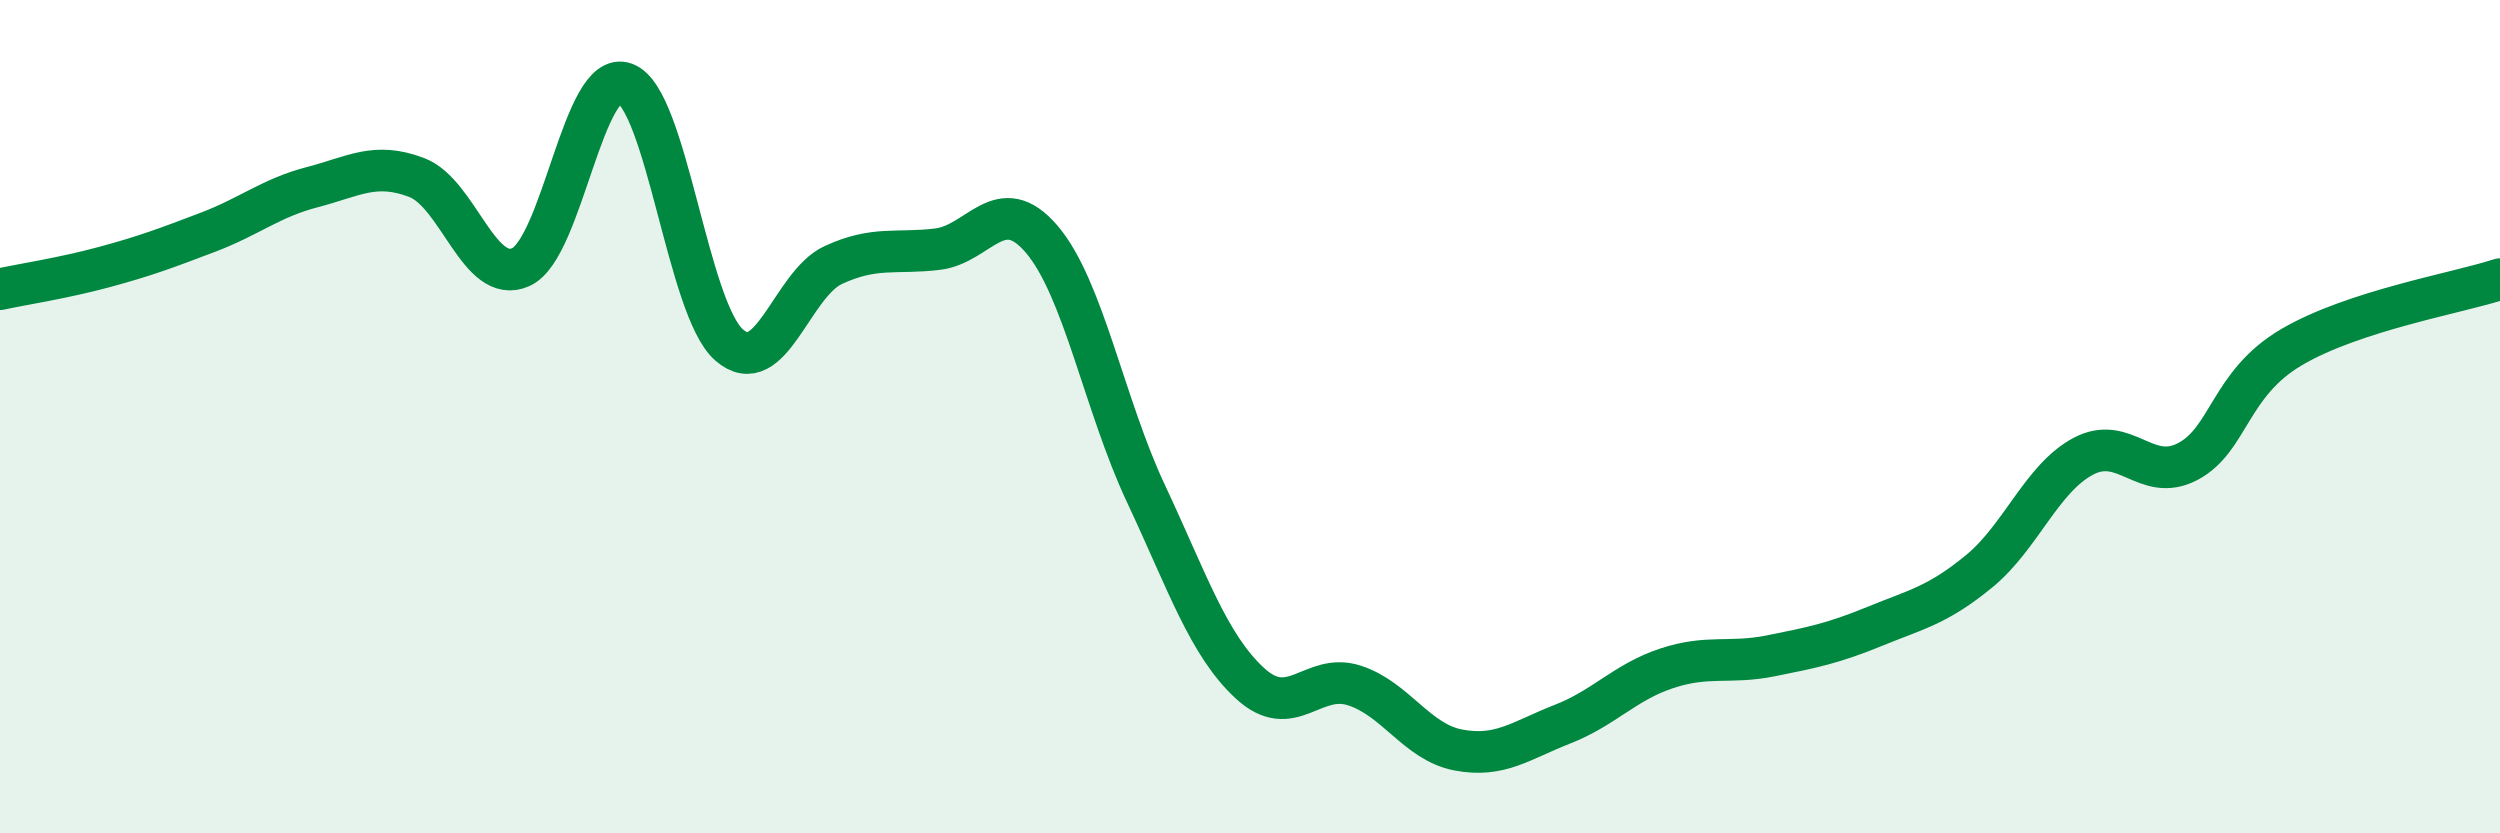
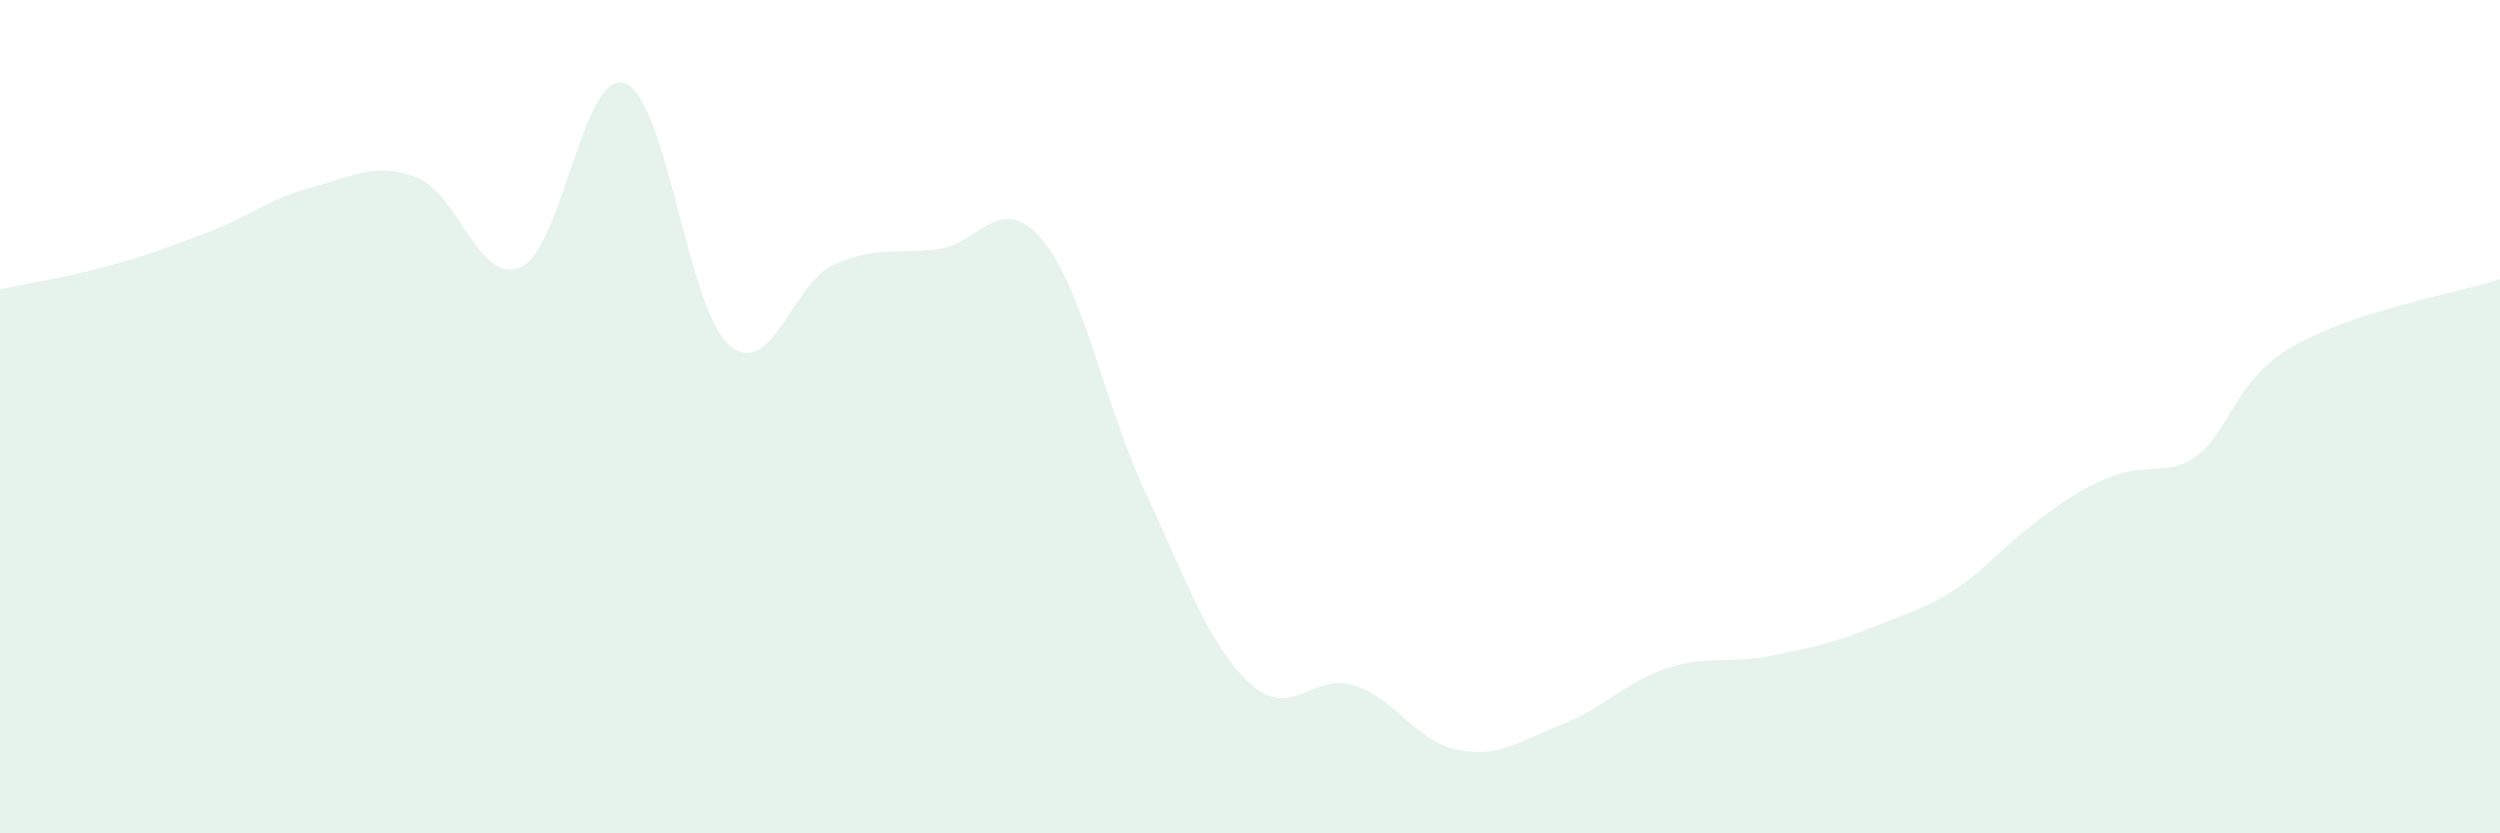
<svg xmlns="http://www.w3.org/2000/svg" width="60" height="20" viewBox="0 0 60 20">
-   <path d="M 0,6.94 C 0.5,6.83 1.5,6.68 2.5,6.41 C 3.5,6.14 4,5.95 5,5.57 C 6,5.19 6.5,4.75 7.5,4.49 C 8.5,4.23 9,3.88 10,4.26 C 11,4.64 11.5,6.86 12.5,6.41 C 13.5,5.96 14,1.63 15,2 C 16,2.37 16.5,7.41 17.5,8.28 C 18.5,9.15 19,6.82 20,6.36 C 21,5.9 21.5,6.1 22.5,5.98 C 23.5,5.86 24,4.57 25,5.74 C 26,6.91 26.5,9.71 27.5,11.84 C 28.5,13.97 29,15.48 30,16.4 C 31,17.32 31.5,16.13 32.5,16.45 C 33.5,16.77 34,17.81 35,18 C 36,18.19 36.5,17.77 37.5,17.38 C 38.5,16.99 39,16.37 40,16.04 C 41,15.71 41.5,15.94 42.5,15.74 C 43.5,15.54 44,15.44 45,15.03 C 46,14.62 46.5,14.53 47.5,13.71 C 48.5,12.89 49,11.48 50,10.95 C 51,10.42 51.5,11.6 52.5,11.08 C 53.5,10.56 53.5,9.21 55,8.33 C 56.5,7.45 59,7.03 60,6.7L60 20L0 20Z" fill="#008740" opacity="0.1" stroke-linecap="round" stroke-linejoin="round" />
-   <path d="M 0,6.94 C 0.5,6.83 1.5,6.68 2.5,6.41 C 3.5,6.14 4,5.95 5,5.57 C 6,5.19 6.5,4.75 7.5,4.49 C 8.5,4.23 9,3.88 10,4.26 C 11,4.64 11.5,6.86 12.5,6.41 C 13.5,5.96 14,1.63 15,2 C 16,2.37 16.5,7.41 17.5,8.28 C 18.5,9.15 19,6.82 20,6.36 C 21,5.9 21.5,6.1 22.5,5.98 C 23.5,5.86 24,4.57 25,5.74 C 26,6.91 26.5,9.71 27.5,11.84 C 28.5,13.97 29,15.48 30,16.4 C 31,17.32 31.5,16.13 32.5,16.45 C 33.5,16.77 34,17.81 35,18 C 36,18.19 36.5,17.77 37.5,17.38 C 38.5,16.99 39,16.37 40,16.04 C 41,15.71 41.5,15.94 42.5,15.74 C 43.5,15.54 44,15.44 45,15.03 C 46,14.62 46.5,14.53 47.5,13.71 C 48.5,12.89 49,11.48 50,10.95 C 51,10.42 51.5,11.6 52.5,11.08 C 53.5,10.56 53.5,9.21 55,8.33 C 56.5,7.45 59,7.03 60,6.7" stroke="#008740" stroke-width="1" fill="none" stroke-linecap="round" stroke-linejoin="round" />
+   <path d="M 0,6.94 C 0.5,6.83 1.5,6.68 2.5,6.41 C 3.5,6.14 4,5.95 5,5.57 C 6,5.19 6.5,4.75 7.5,4.49 C 8.5,4.23 9,3.88 10,4.26 C 11,4.64 11.5,6.86 12.5,6.41 C 13.5,5.96 14,1.63 15,2 C 16,2.37 16.5,7.41 17.5,8.28 C 18.5,9.15 19,6.82 20,6.36 C 21,5.9 21.5,6.1 22.5,5.98 C 23.5,5.86 24,4.57 25,5.74 C 26,6.91 26.5,9.71 27.5,11.84 C 28.5,13.97 29,15.48 30,16.4 C 31,17.32 31.5,16.13 32.5,16.45 C 33.5,16.77 34,17.81 35,18 C 36,18.19 36.5,17.77 37.5,17.38 C 38.5,16.99 39,16.37 40,16.04 C 41,15.71 41.5,15.94 42.5,15.74 C 43.5,15.54 44,15.44 45,15.03 C 46,14.62 46.5,14.53 47.5,13.71 C 51,10.42 51.5,11.6 52.5,11.08 C 53.5,10.56 53.5,9.21 55,8.33 C 56.5,7.45 59,7.03 60,6.7L60 20L0 20Z" fill="#008740" opacity="0.1" stroke-linecap="round" stroke-linejoin="round" />
</svg>